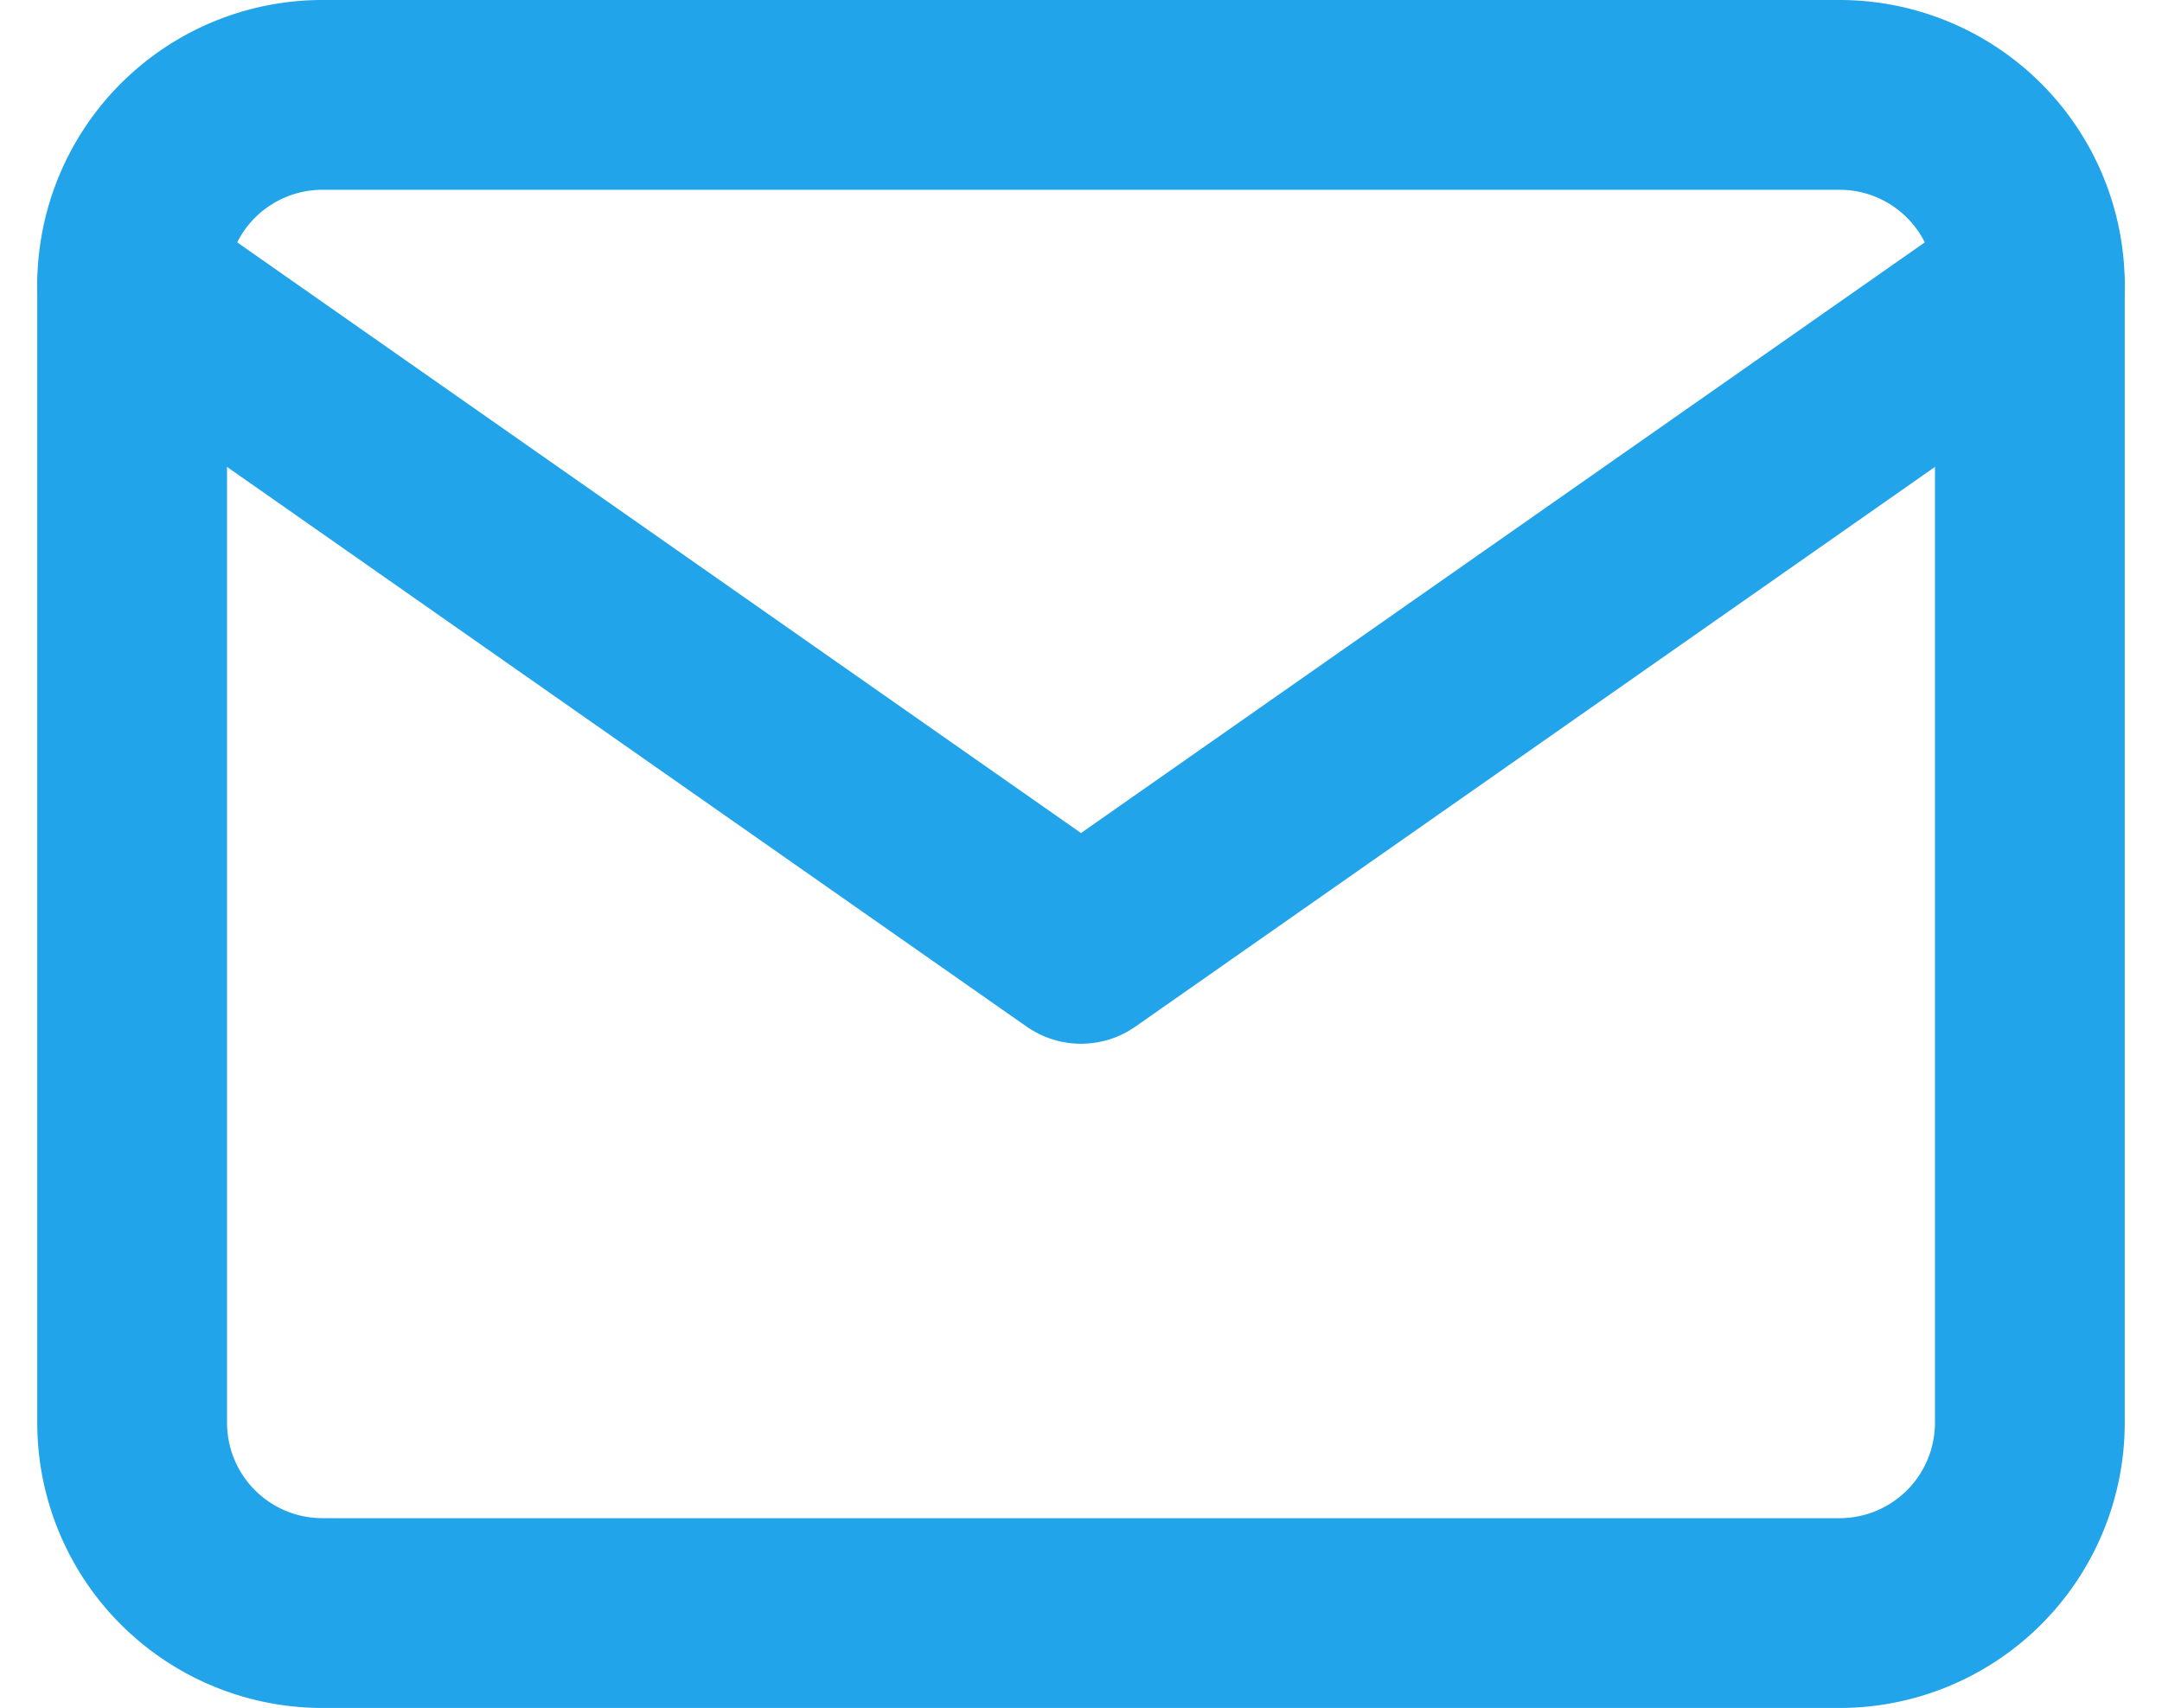
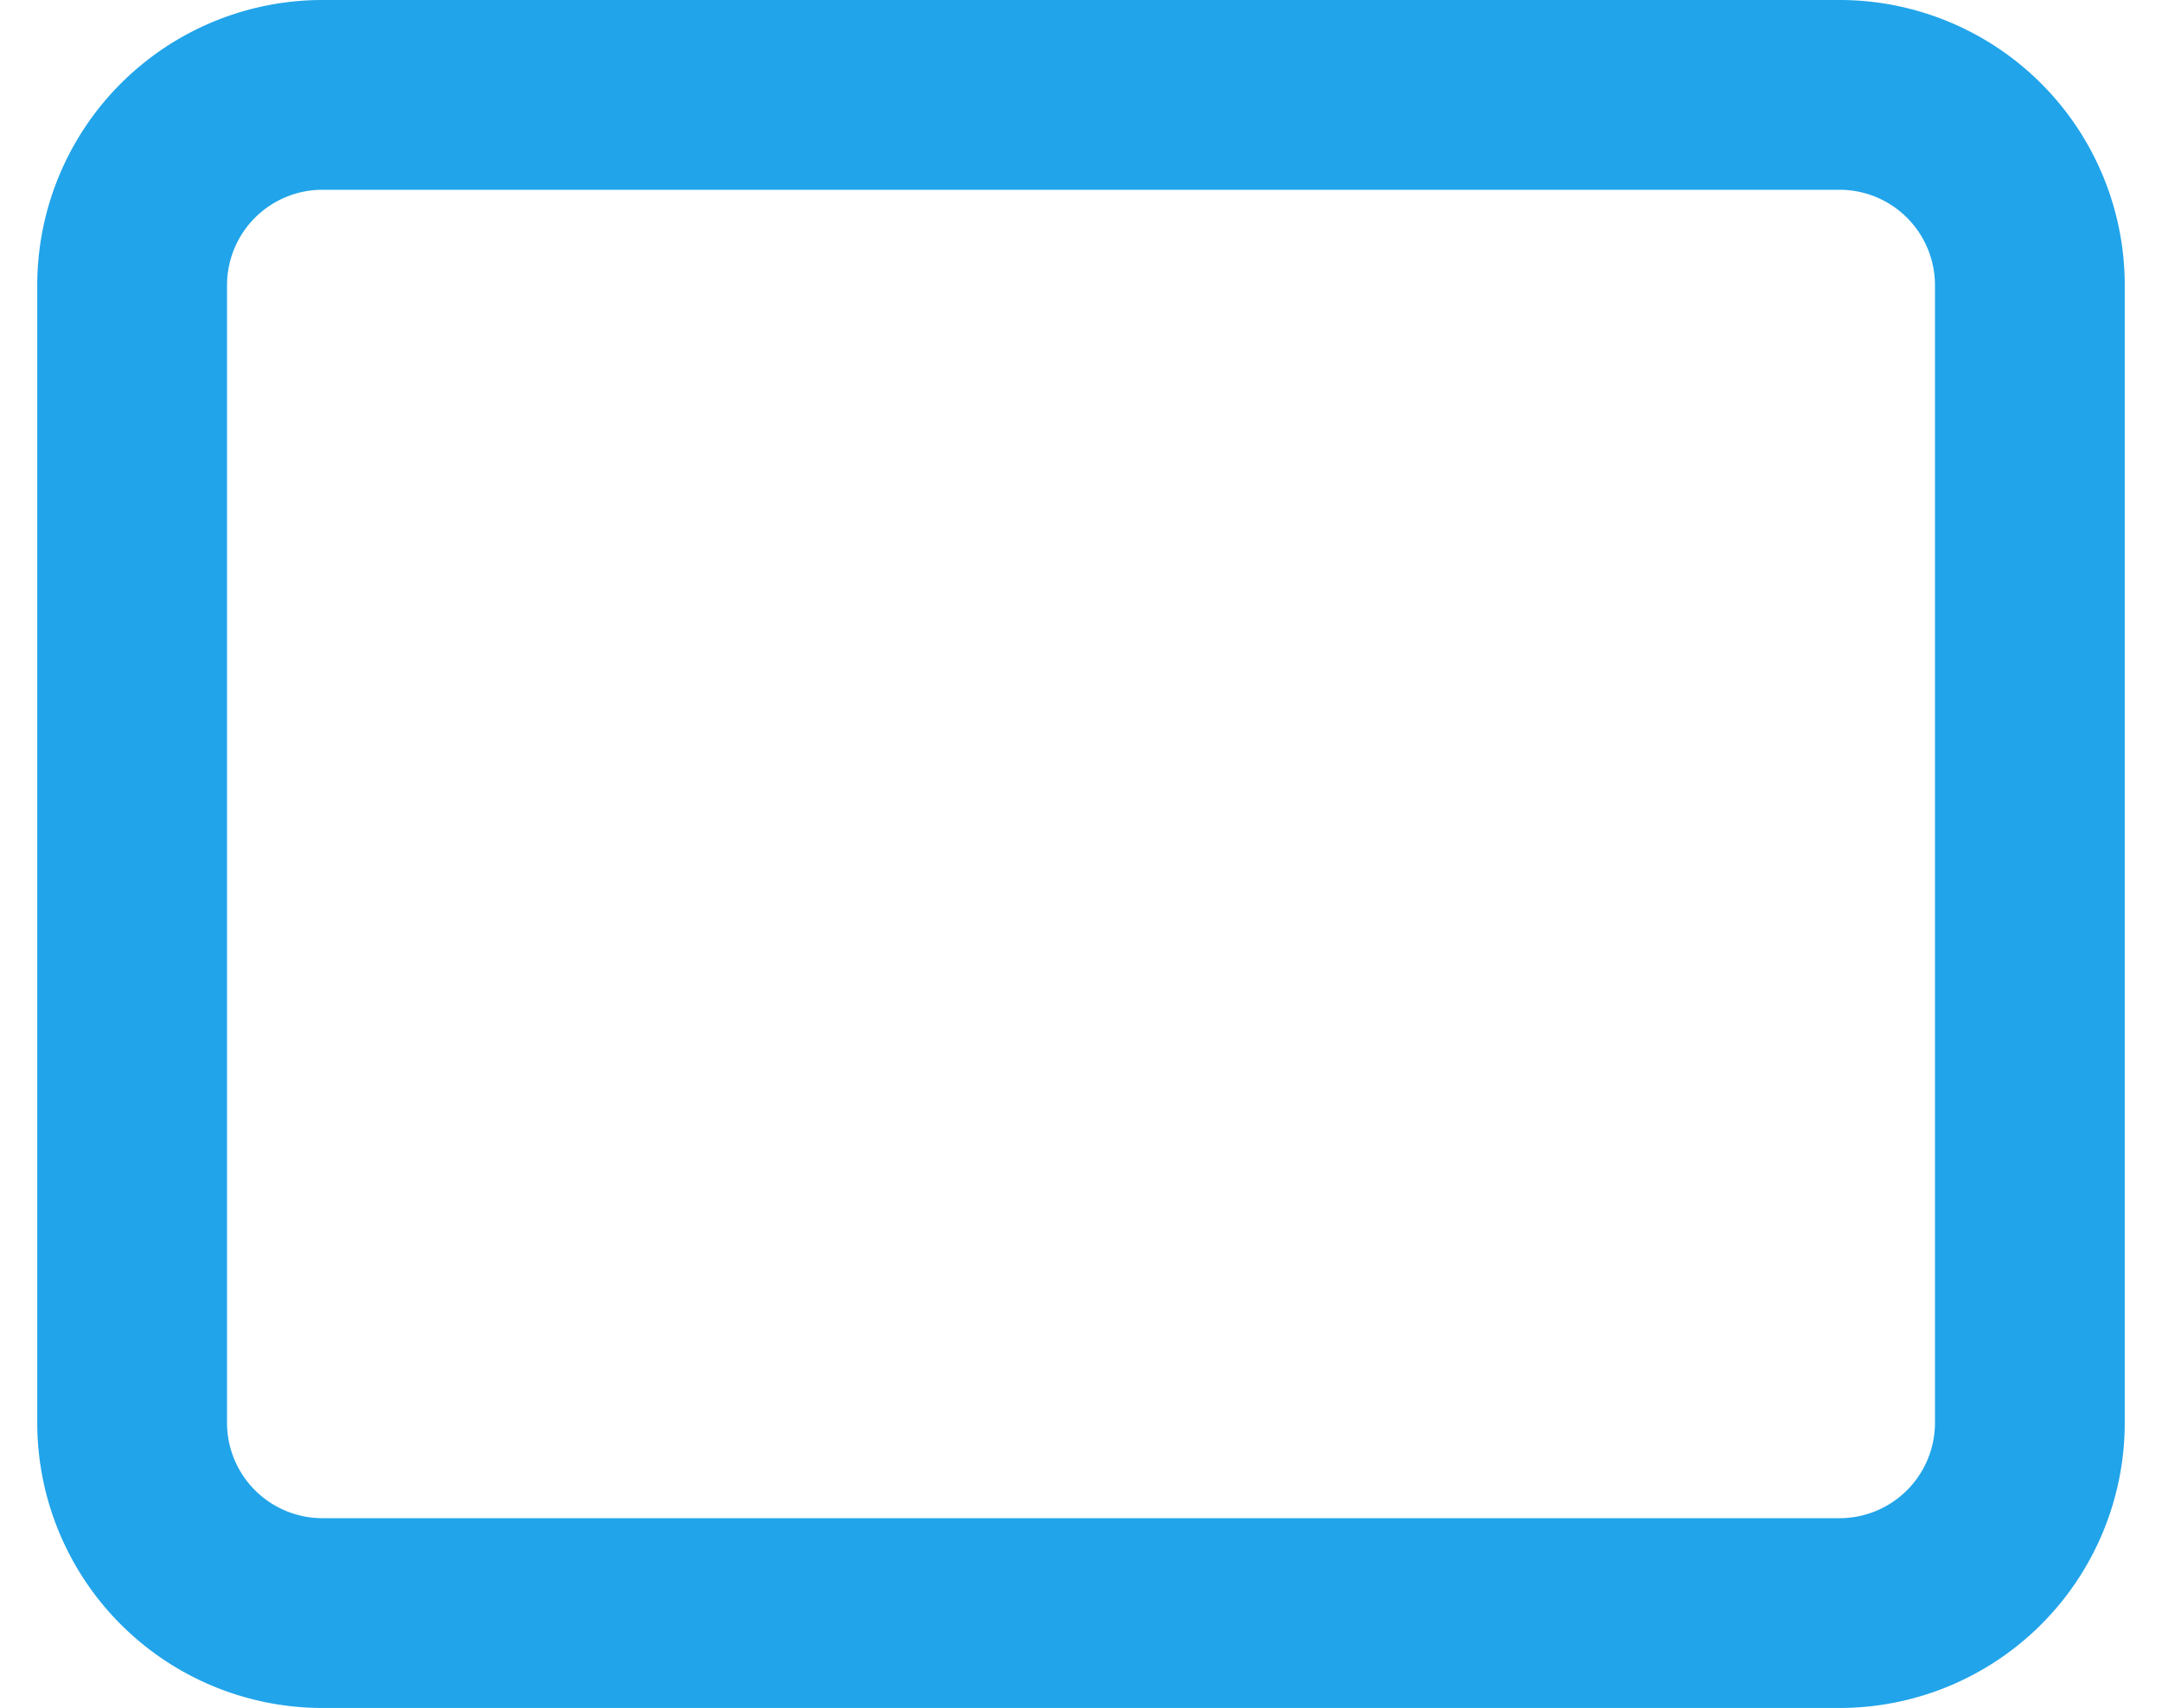
<svg xmlns="http://www.w3.org/2000/svg" width="34.178" height="27" viewBox="0 0 34.178 27">
  <g id="Icon_feather-mail" data-name="Icon feather-mail" transform="translate(-0.911 -4.5)">
    <path id="Path_54922" data-name="Path 54922" d="M6,6H30a3.009,3.009,0,0,1,3,3V27a3.009,3.009,0,0,1-3,3H6a3.009,3.009,0,0,1-3-3V9A3.009,3.009,0,0,1,6,6Z" fill="none" stroke="#21a4ea" stroke-linecap="round" stroke-linejoin="round" stroke-width="3" />
-     <path id="Path_54923" data-name="Path 54923" d="M33,9,18,19.5,3,9" fill="none" stroke="#21a4ea" stroke-linecap="round" stroke-linejoin="round" stroke-width="3" />
  </g>
</svg>